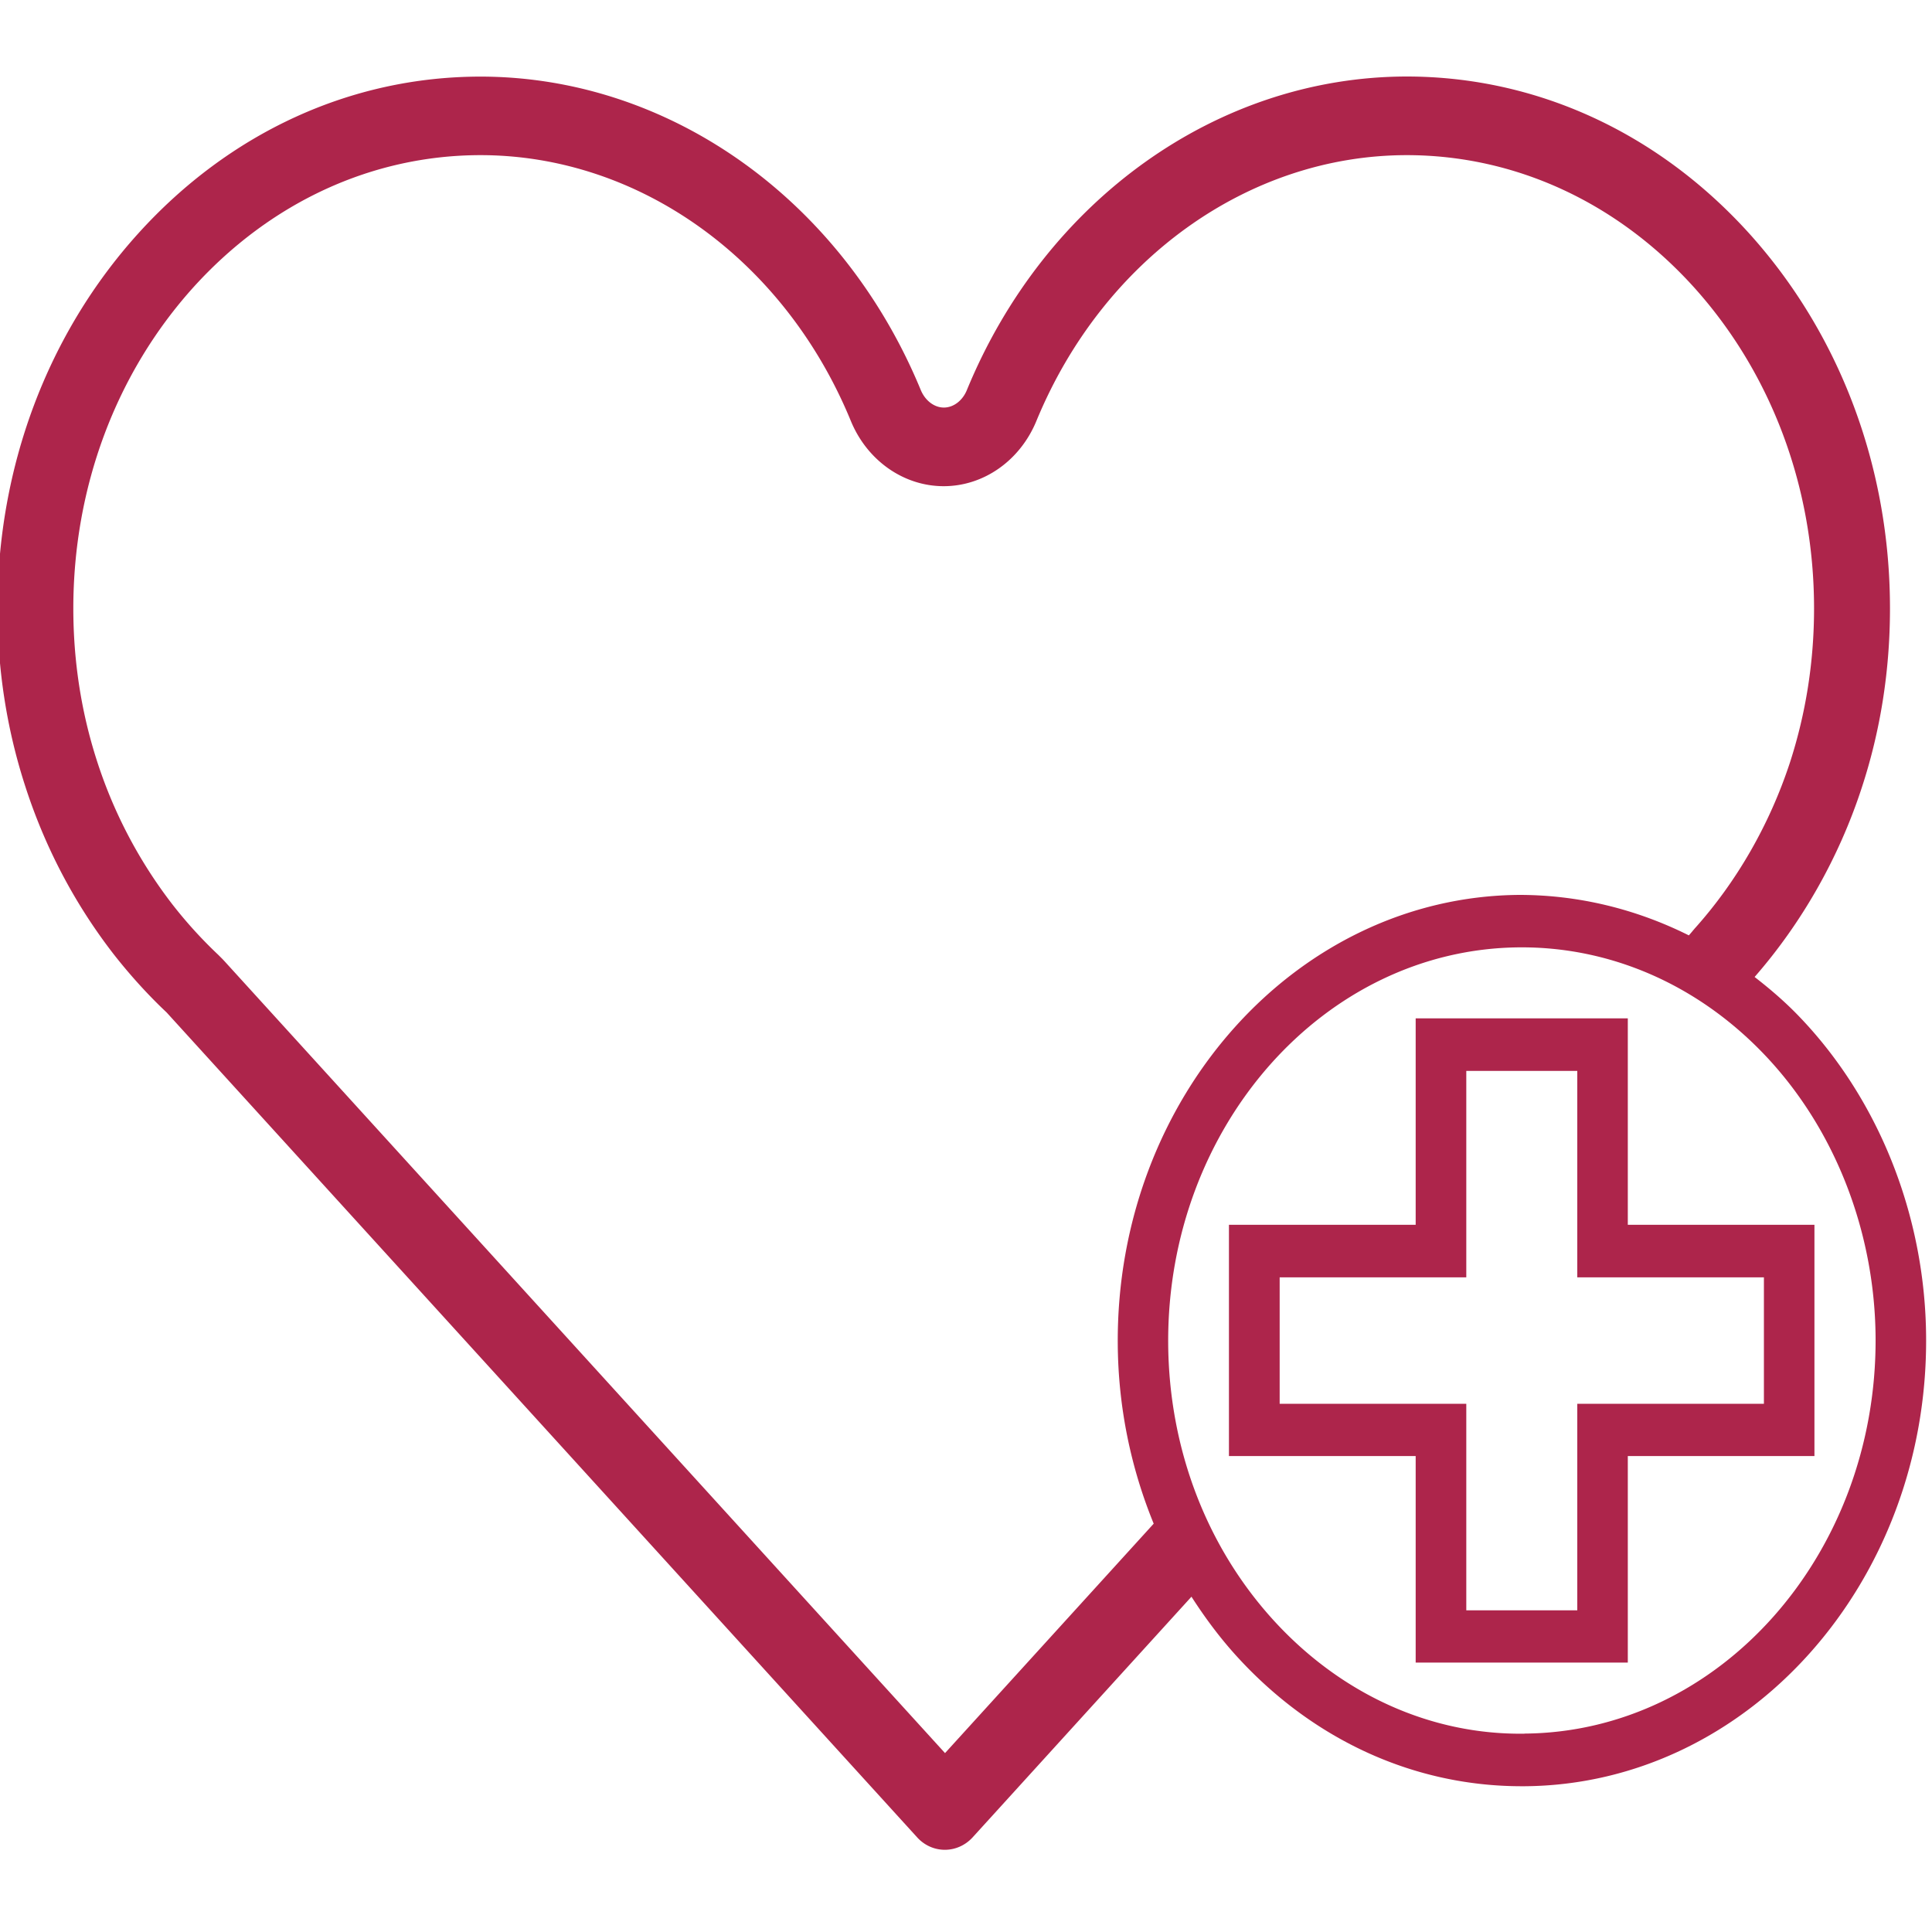
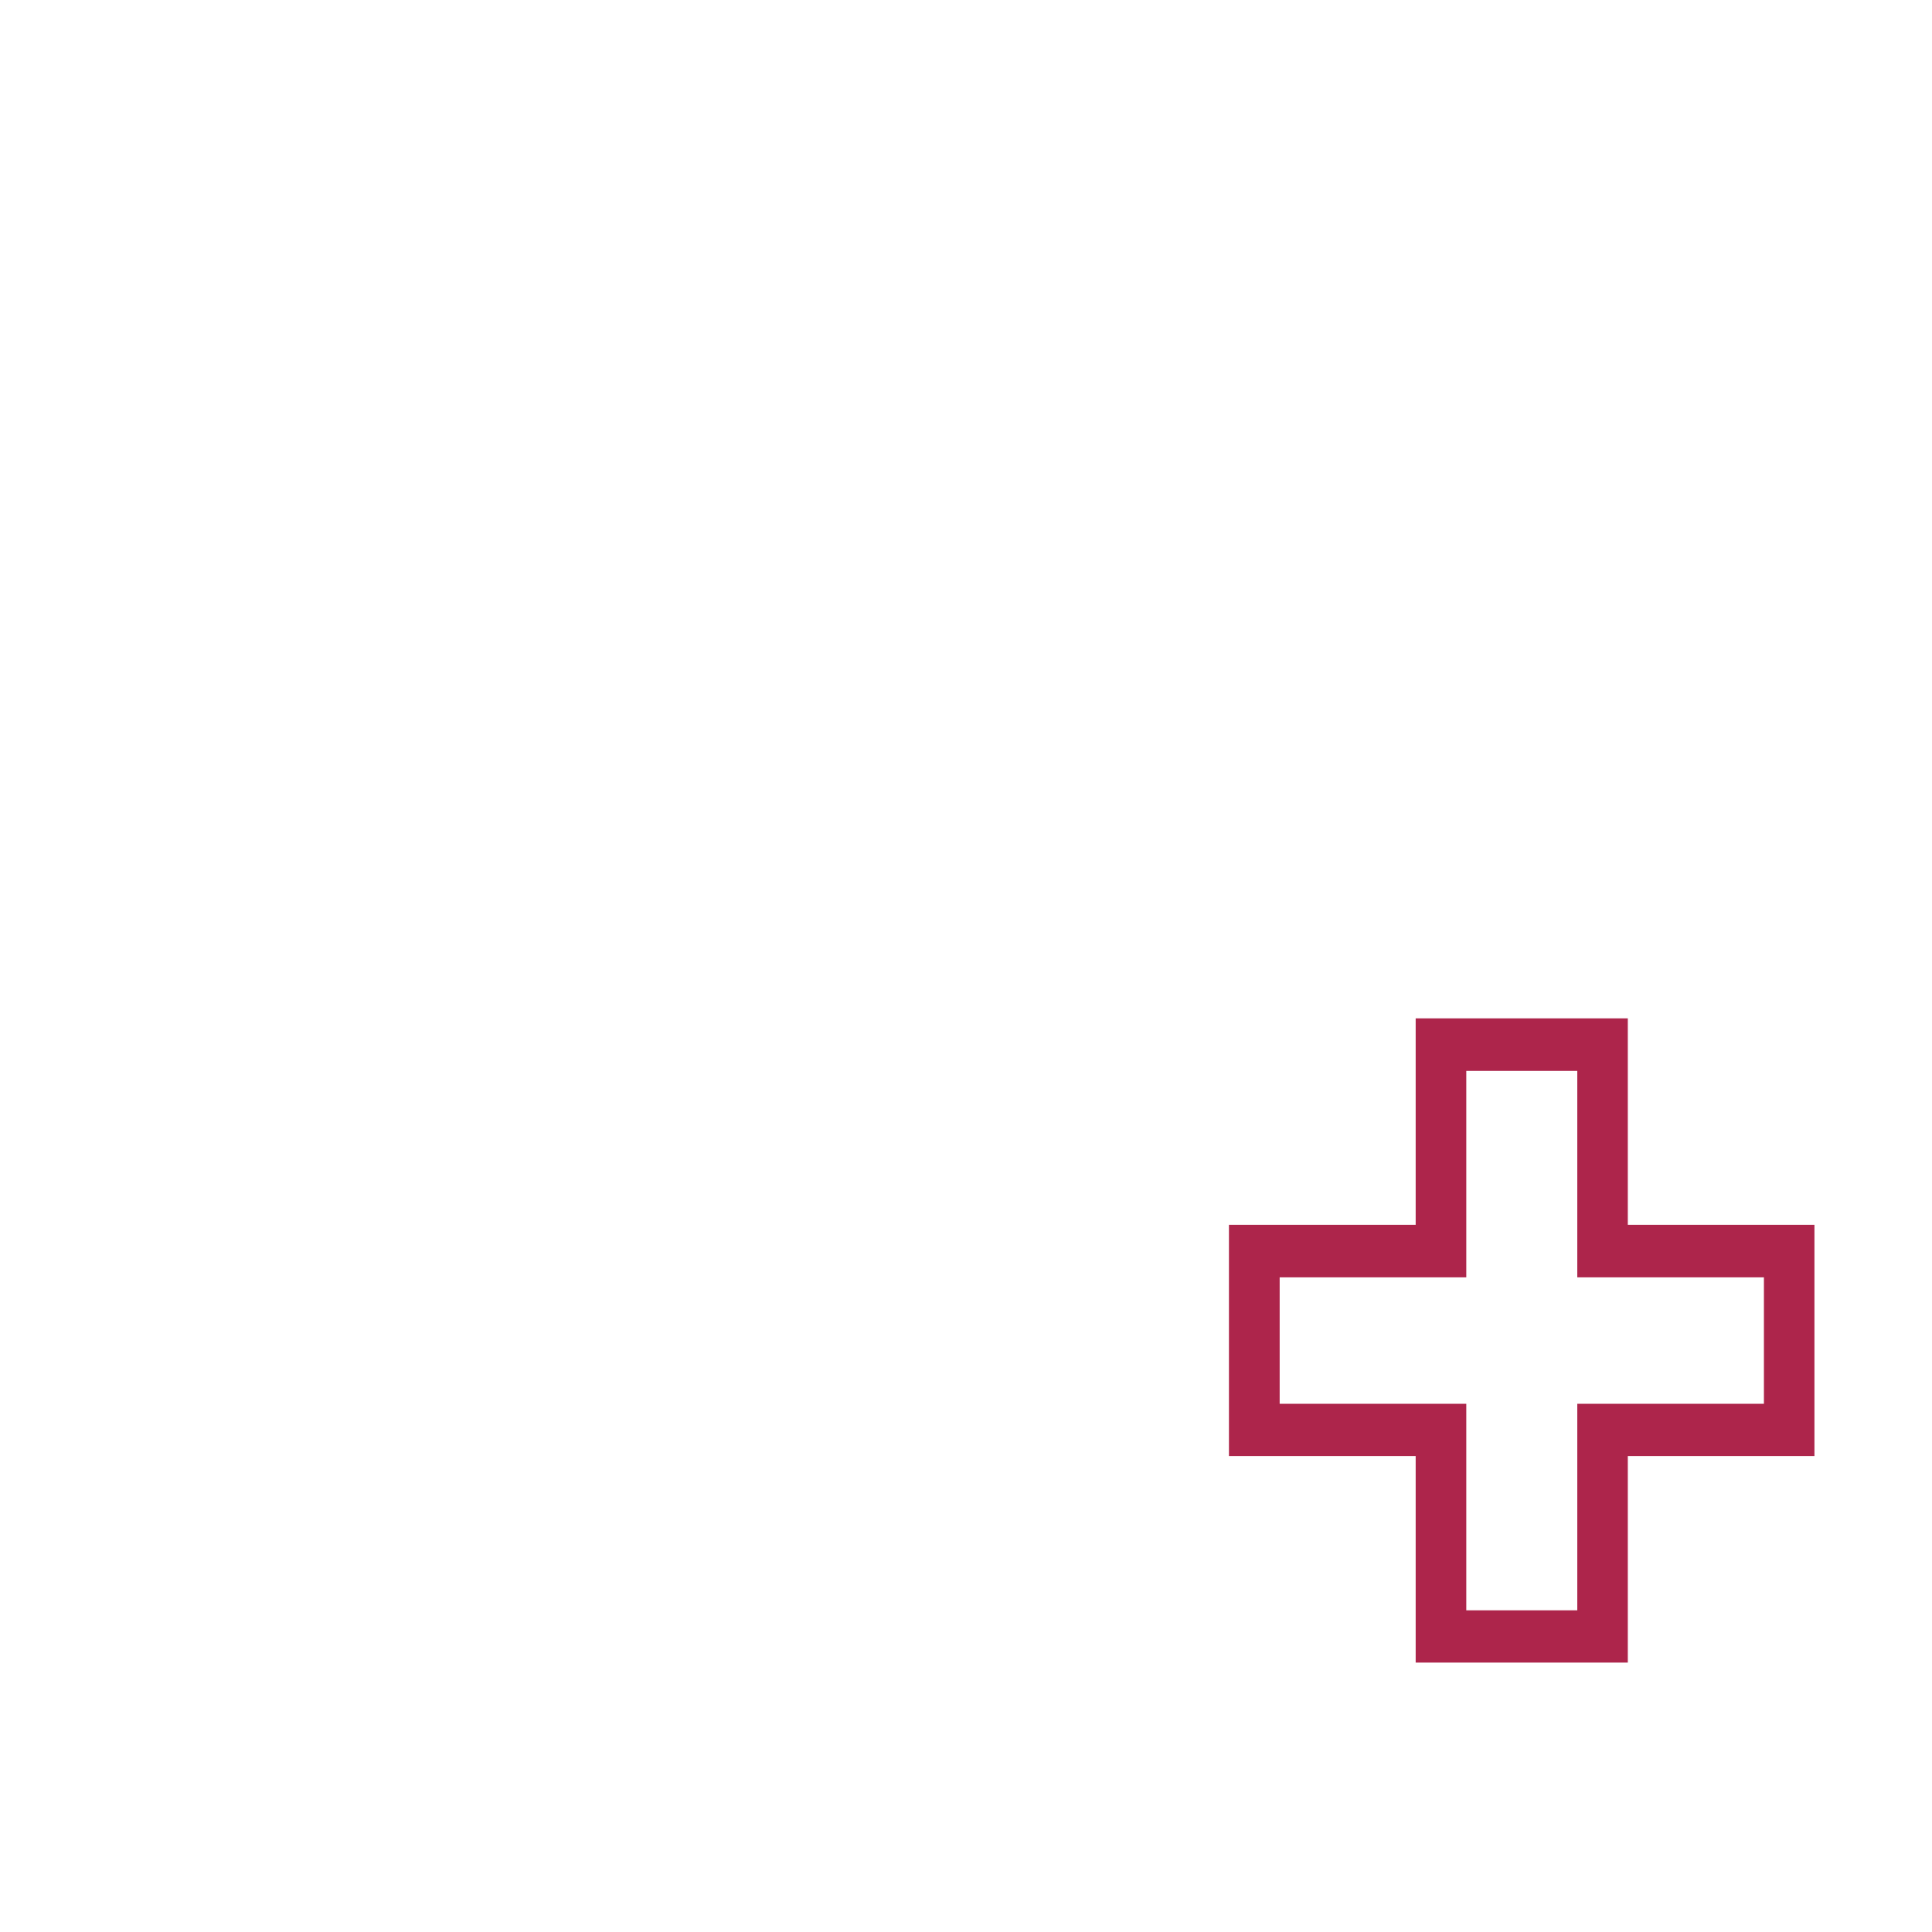
<svg xmlns="http://www.w3.org/2000/svg" id="Ebene_1" width="200" height="200">
  <defs>
    <style>.cls-1{fill:#ad254b}</style>
  </defs>
-   <path d="M157.8 179.47c-9.67.13-18.92-4.06-25.89-11.66-7.01-7.65-10.91-17.86-10.98-28.75-.13-22.44 16.16-40.83 36.35-40.99 9.31-.07 18.19 3.75 25.04 10.76 7.45 7.62 11.76 18.43 11.84 29.64.14 22.45-16.17 40.84-36.35 40.99m-59.99 2.01L23.2 99.46s-.09-.09-.13-.14l-.47-.47a46.273 46.273 0 0 1-4.74-5.21 48.705 48.705 0 0 1-7.87-15.02c-1.6-5-2.4-10.26-2.4-15.63 0-12.56 4.42-24.37 12.44-33.26 7.97-8.8 18.51-13.66 29.7-13.67 16.43 0 31.48 10.8 38.35 27.52 1.69 4.1 5.47 6.75 9.61 6.75s7.91-2.65 9.6-6.76c6.89-16.71 21.94-27.51 38.36-27.51 11.19.01 21.74 4.87 29.7 13.67 8.02 8.9 12.44 20.71 12.44 33.26 0 5.51-.85 10.87-2.5 15.96-2.11 6.42-5.53 12.37-9.91 17.23h.01c-.09.09-.16.18-.24.28l-.32.37c-5.47-2.73-11.43-4.19-17.57-4.19-23.07.18-41.71 21.02-41.55 46.46.04 6.54 1.35 12.84 3.72 18.63l-21.61 23.76Zm83.83-80.35c4.87-5.58 8.71-12.32 11.07-19.55 1.95-5.93 2.93-12.18 2.93-18.58 0-14.63-5.18-28.41-14.57-38.82-9.46-10.46-22.03-16.23-35.41-16.25-19.58 0-37.47 12.74-45.58 32.46-.45 1.1-1.39 1.81-2.38 1.81s-1.93-.71-2.39-1.81C87.19 20.67 69.29 7.93 49.72 7.93c-13.38.01-25.96 5.78-35.42 16.25C4.91 34.57-.26 48.36-.26 63c0 6.24.94 12.36 2.81 18.19 2.04 6.4 5.13 12.31 9.21 17.58 1.73 2.21 3.61 4.27 5.49 6.04l77.71 85.41c.74.81 1.77 1.27 2.85 1.27s2.11-.46 2.86-1.27l22.67-24.93c1.42 2.21 2.99 4.32 4.78 6.27 7.9 8.62 18.33 13.35 29.4 13.35h.33c23.07-.18 41.71-21.03 41.54-46.47-.08-12.64-4.96-24.84-13.39-33.47-1.38-1.41-2.85-2.66-4.36-3.83" class="cls-1" />
  <path d="M174.46 132.23h8.14v13.09h-19.32v21.38h-11.49v-21.38h-19.32v-13.09h19.32v-21.37h11.49v21.37h11.18Zm-5.95-26.81h-21.96v21.37h-19.33v23.94h19.33v21.38h21.96v-21.38h19.32v-23.94h-19.32v-21.37Z" class="cls-1" />
</svg>